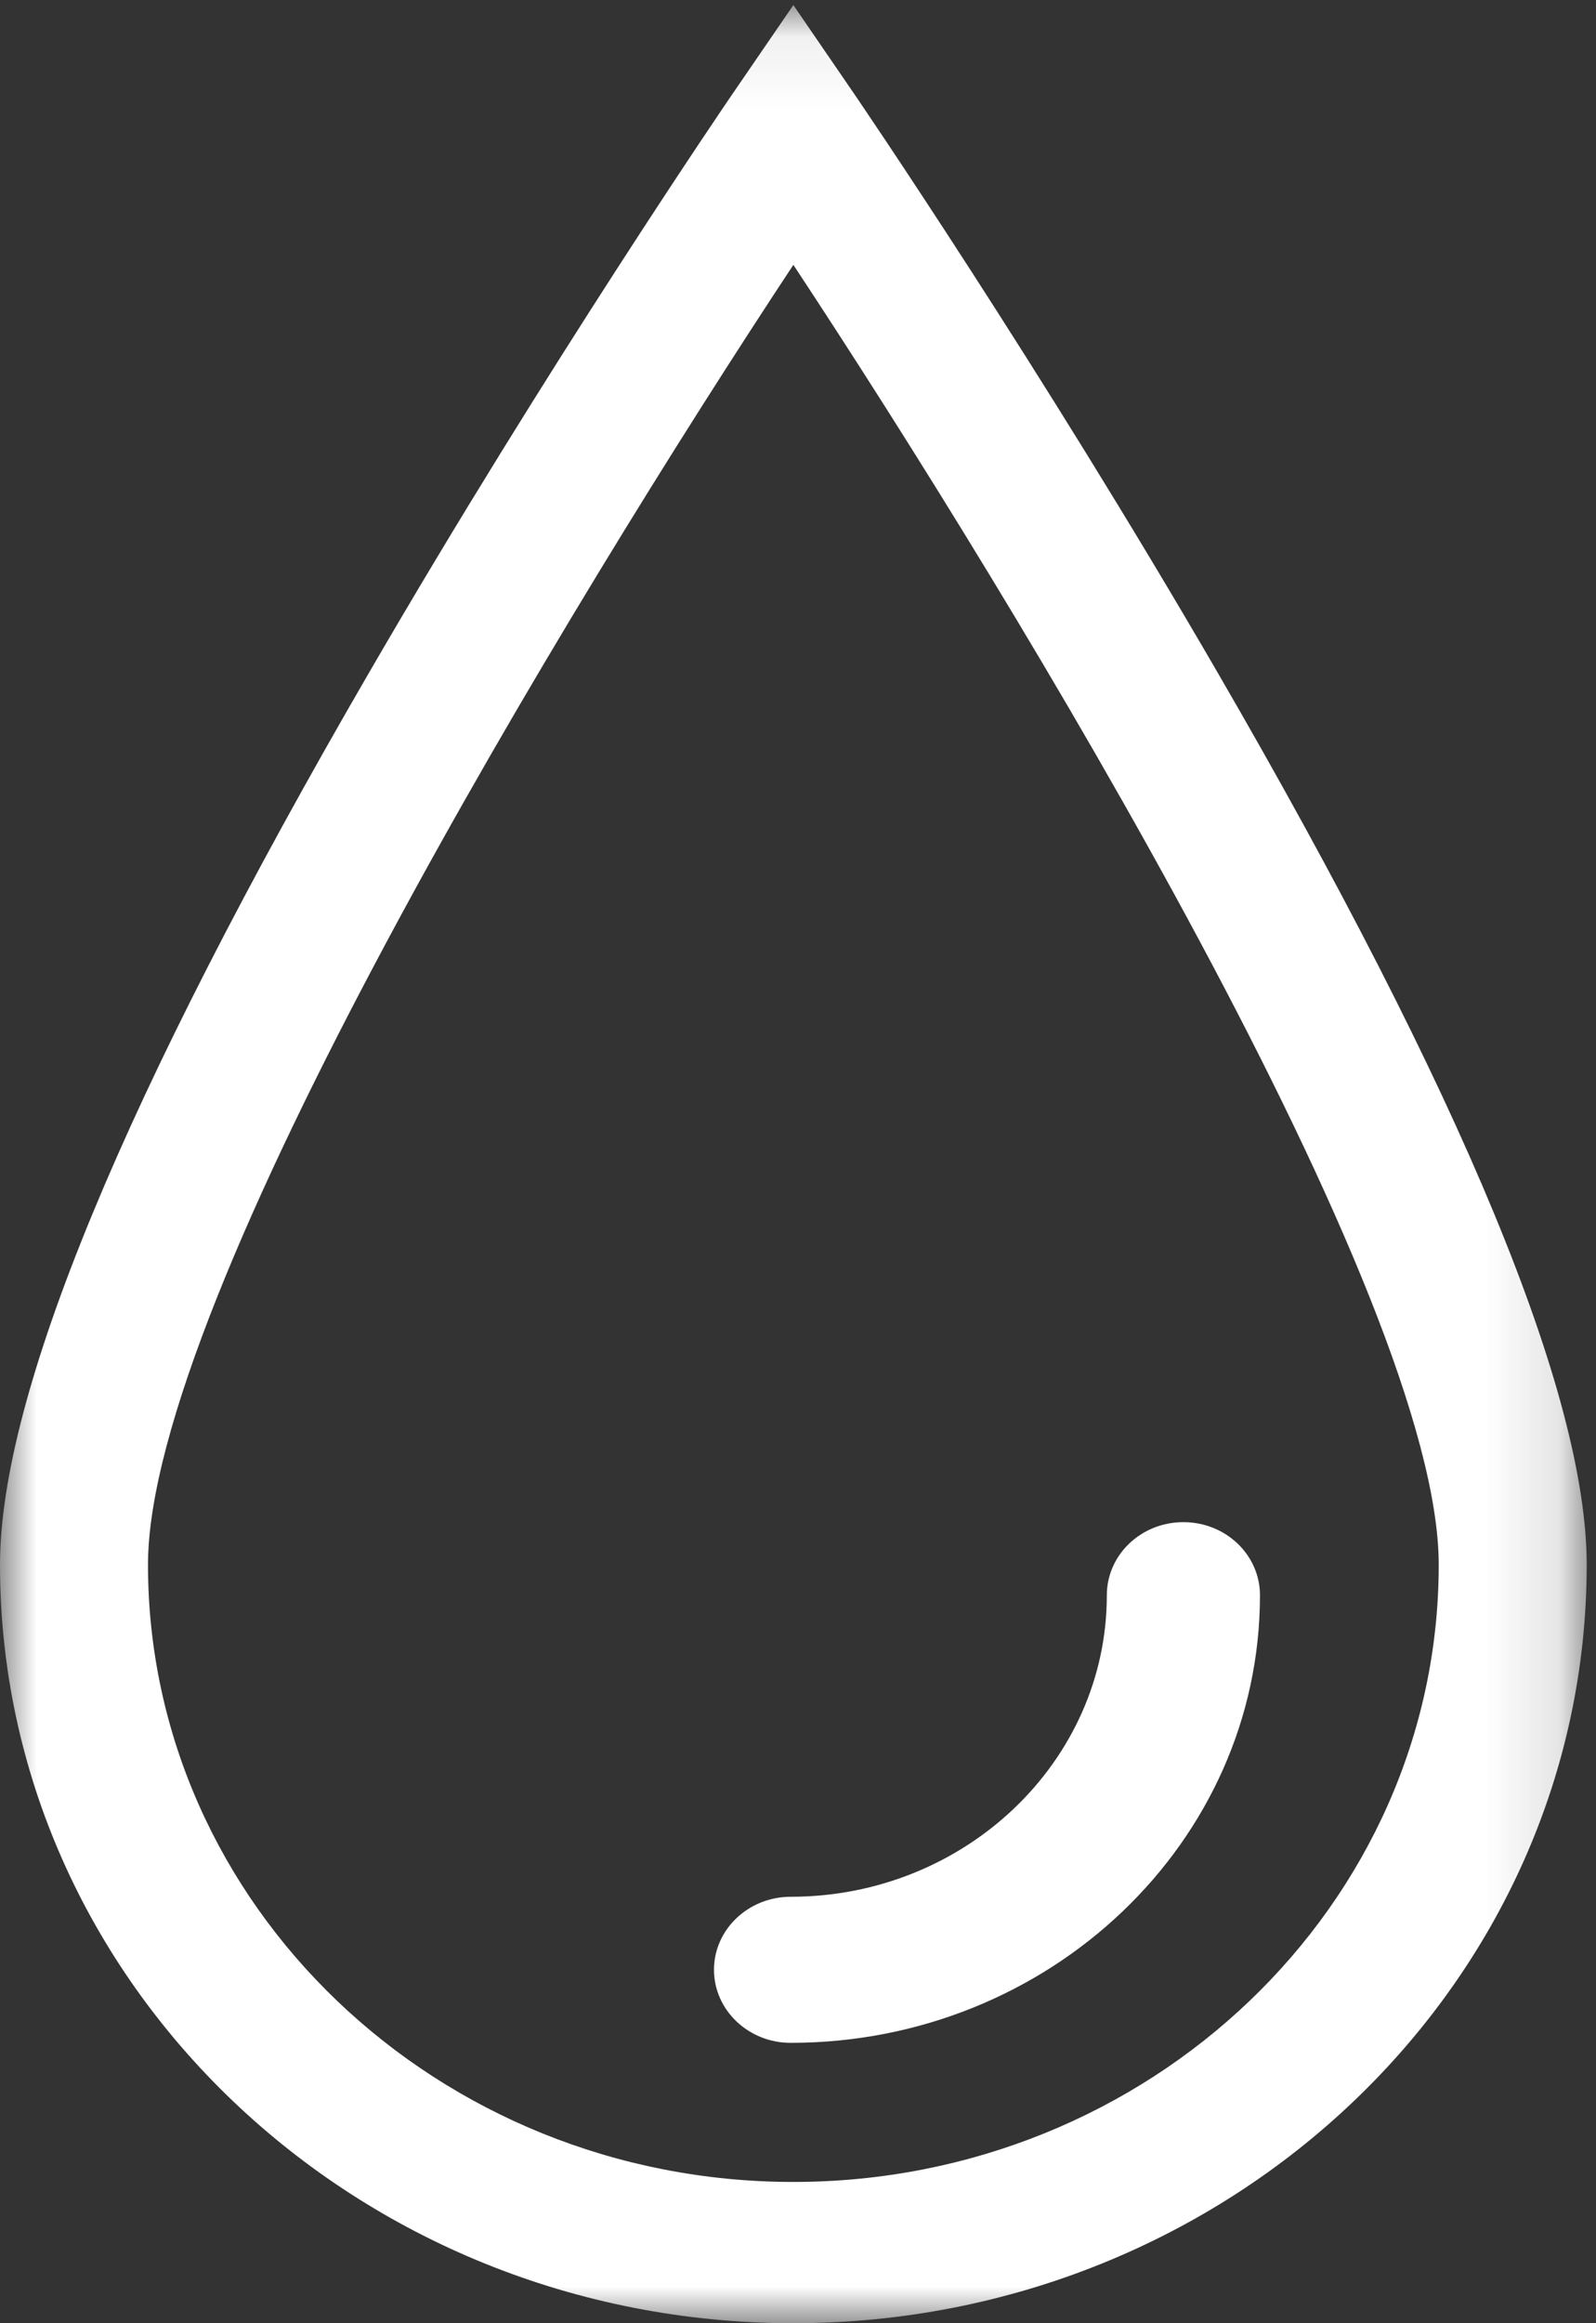
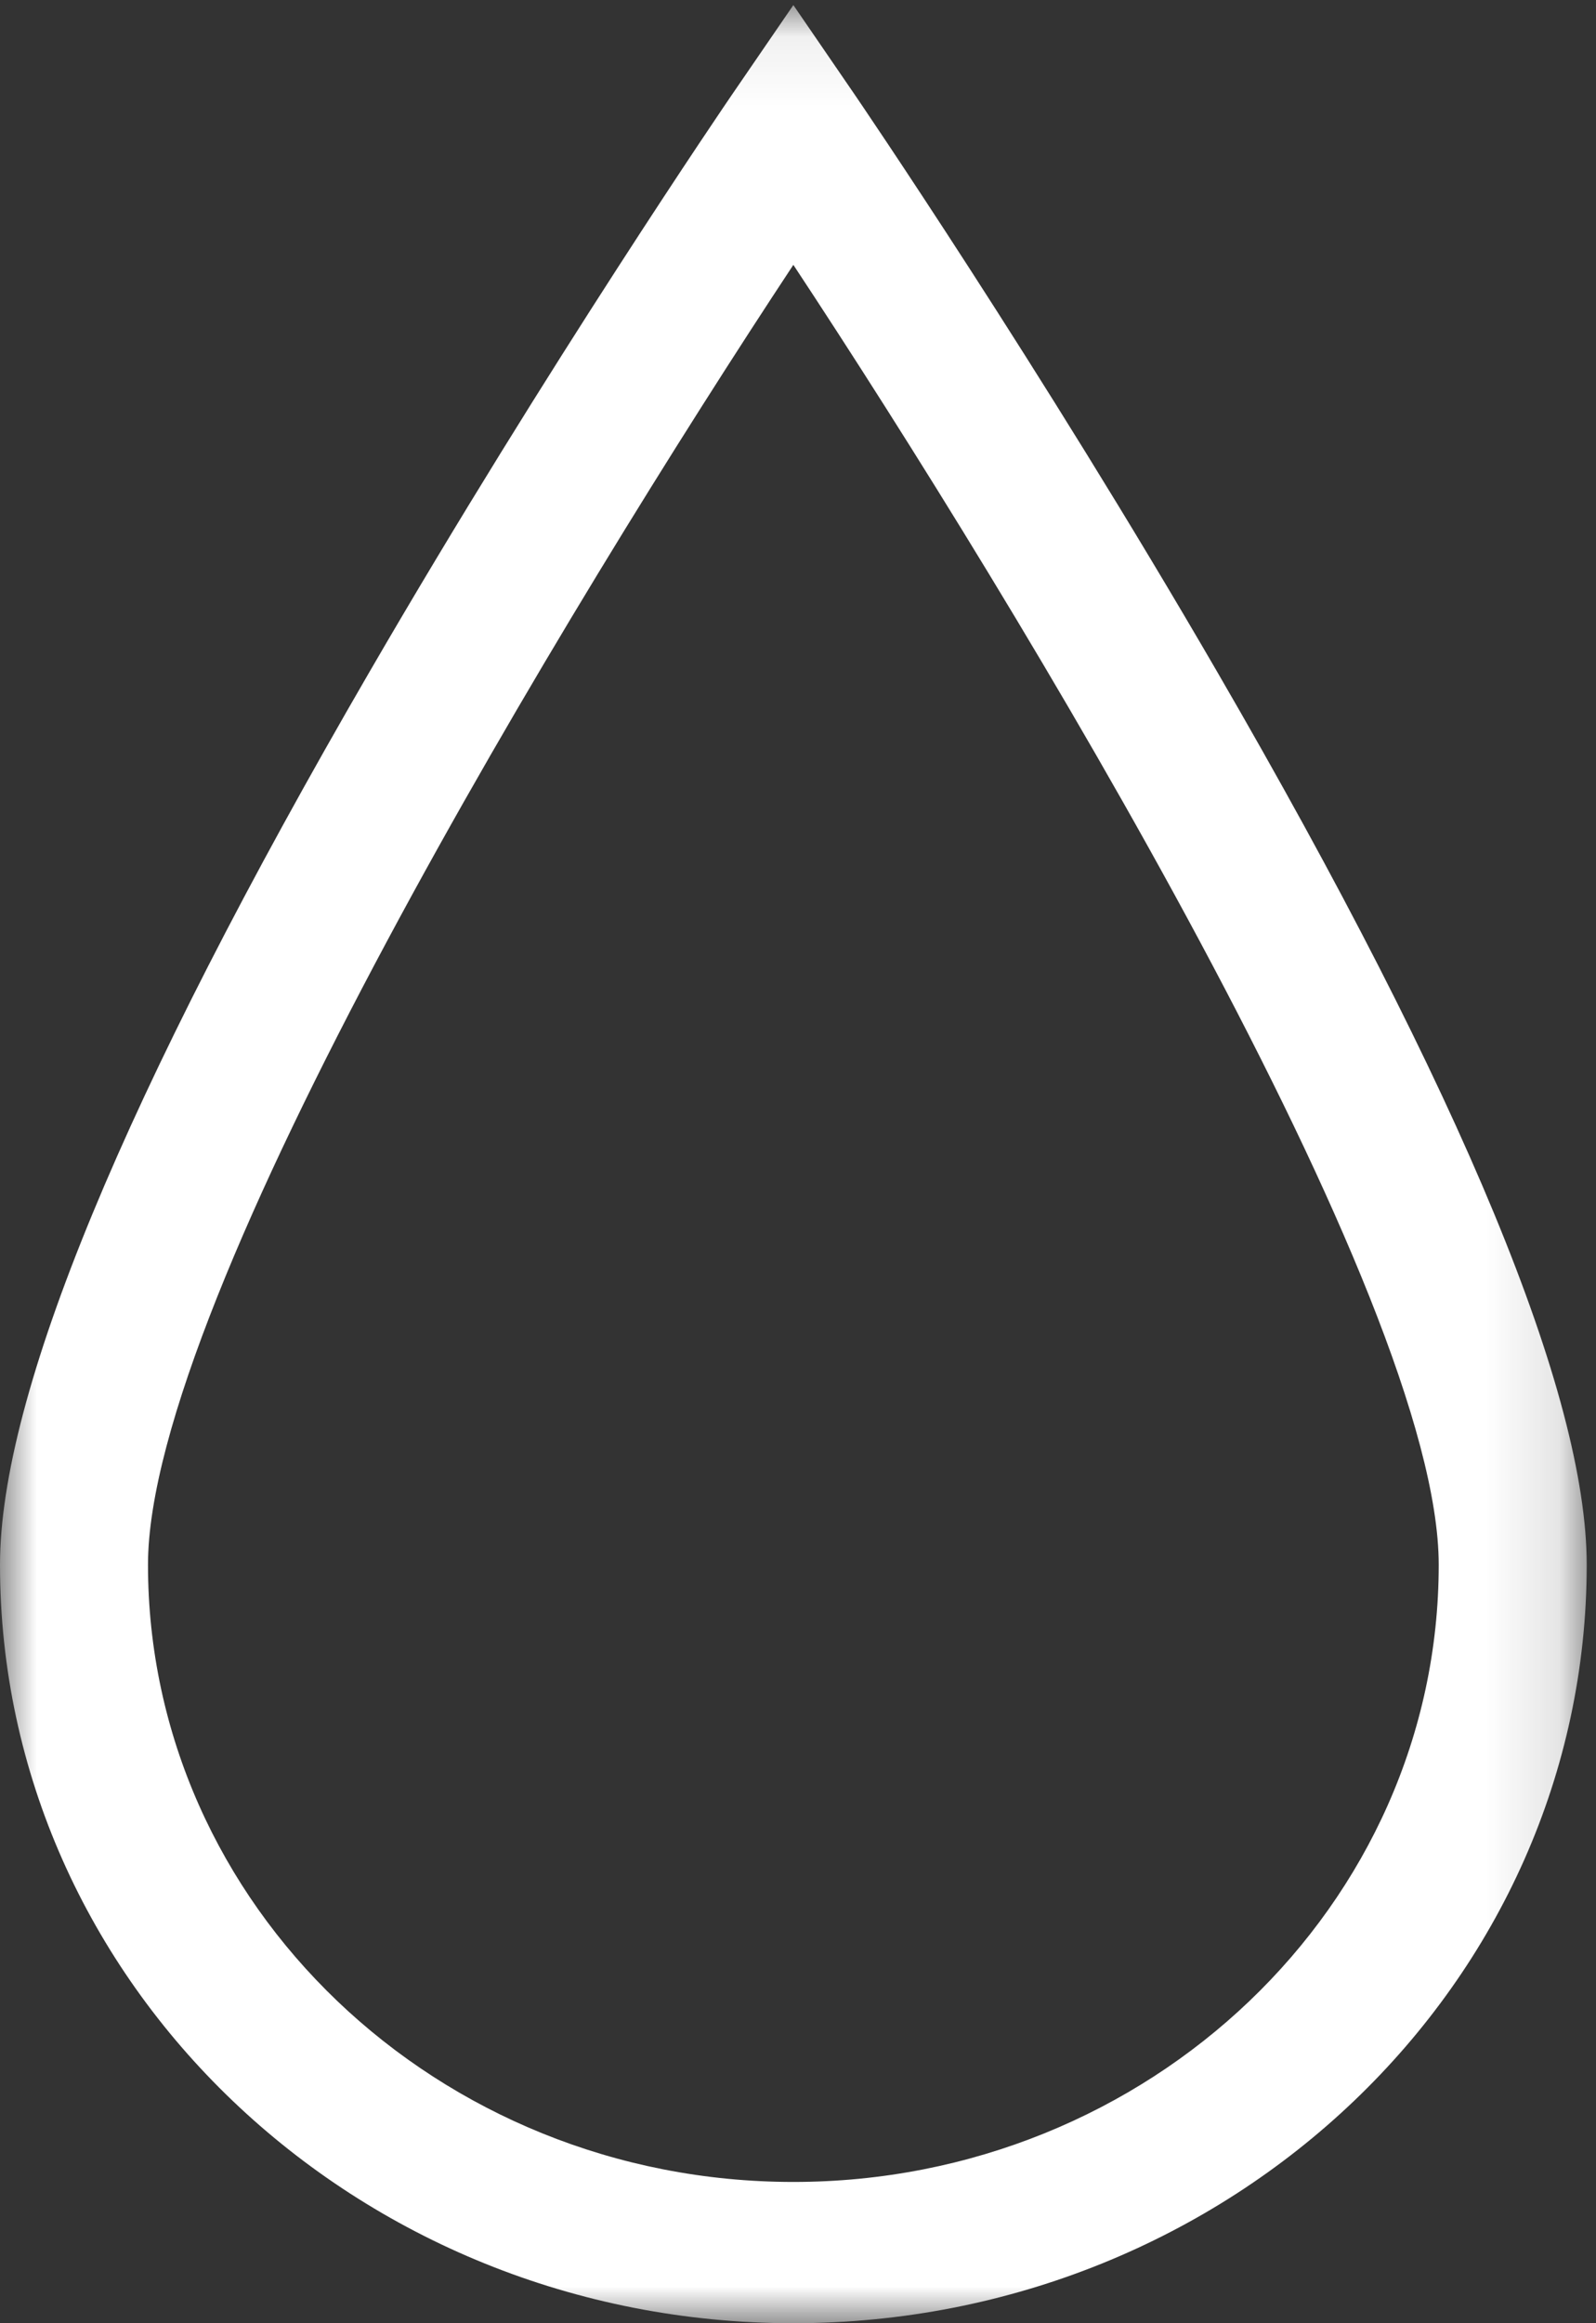
<svg xmlns="http://www.w3.org/2000/svg" xmlns:xlink="http://www.w3.org/1999/xlink" width="22px" height="32px" viewBox="0 0 22 32">
  <rect x="0" y="0" width="22" height="32" fill="#333333" stroke="none" />
  <title>Group 6</title>
  <desc>Created with Sketch.</desc>
  <defs>
    <polygon id="path-1" points="0 0.07 21.872 0.07 21.872 32 0 32" />
  </defs>
  <g id="Web-Pages" stroke="none" stroke-width="1" fill="none" fill-rule="evenodd">
    <g id="16-Planner-Step-2-v1" transform="translate(-123, -3301)">
      <g id="Group-12" transform="translate(108, 3293)">
        <g id="Group-6" transform="translate(15, 8)">
          <g id="Group-3">
            <mask id="mask-2" fill="white">
              <use xlink:href="#path-1" />
            </mask>
            <g id="Clip-2" />
            <path d="M10.936,32 C4.907,32 -0,27.314 -0,21.553 C-0,19.213 1.711,15.081 5.086,9.267 C7.554,5.013 10.057,1.352 10.083,1.314 L10.936,0.07 L11.789,1.314 C11.814,1.352 14.318,5.013 16.786,9.267 C20.16,15.081 21.872,19.213 21.872,21.553 C21.872,27.314 16.967,32 10.936,32 M10.936,3.648 C7.837,8.338 2.04,17.875 2.04,21.553 C2.04,26.241 6.031,30.054 10.936,30.054 C15.841,30.054 19.832,26.241 19.832,21.553 C19.832,17.875 14.035,8.338 10.936,3.648" id="Fill-1" fill="#FFFFFF" mask="url(#mask-2)" />
          </g>
-           <path d="M10.899,28.138 C10.317,28.138 9.842,27.688 9.842,27.131 C9.842,26.576 10.317,26.126 10.899,26.126 C13.302,26.126 15.257,24.263 15.257,21.973 C15.257,21.416 15.729,20.966 16.312,20.966 C16.896,20.966 17.368,21.416 17.368,21.973 C17.368,25.373 14.467,28.138 10.899,28.138" id="Fill-4" fill="#FFFFFF" />
        </g>
      </g>
    </g>
  </g>
</svg>